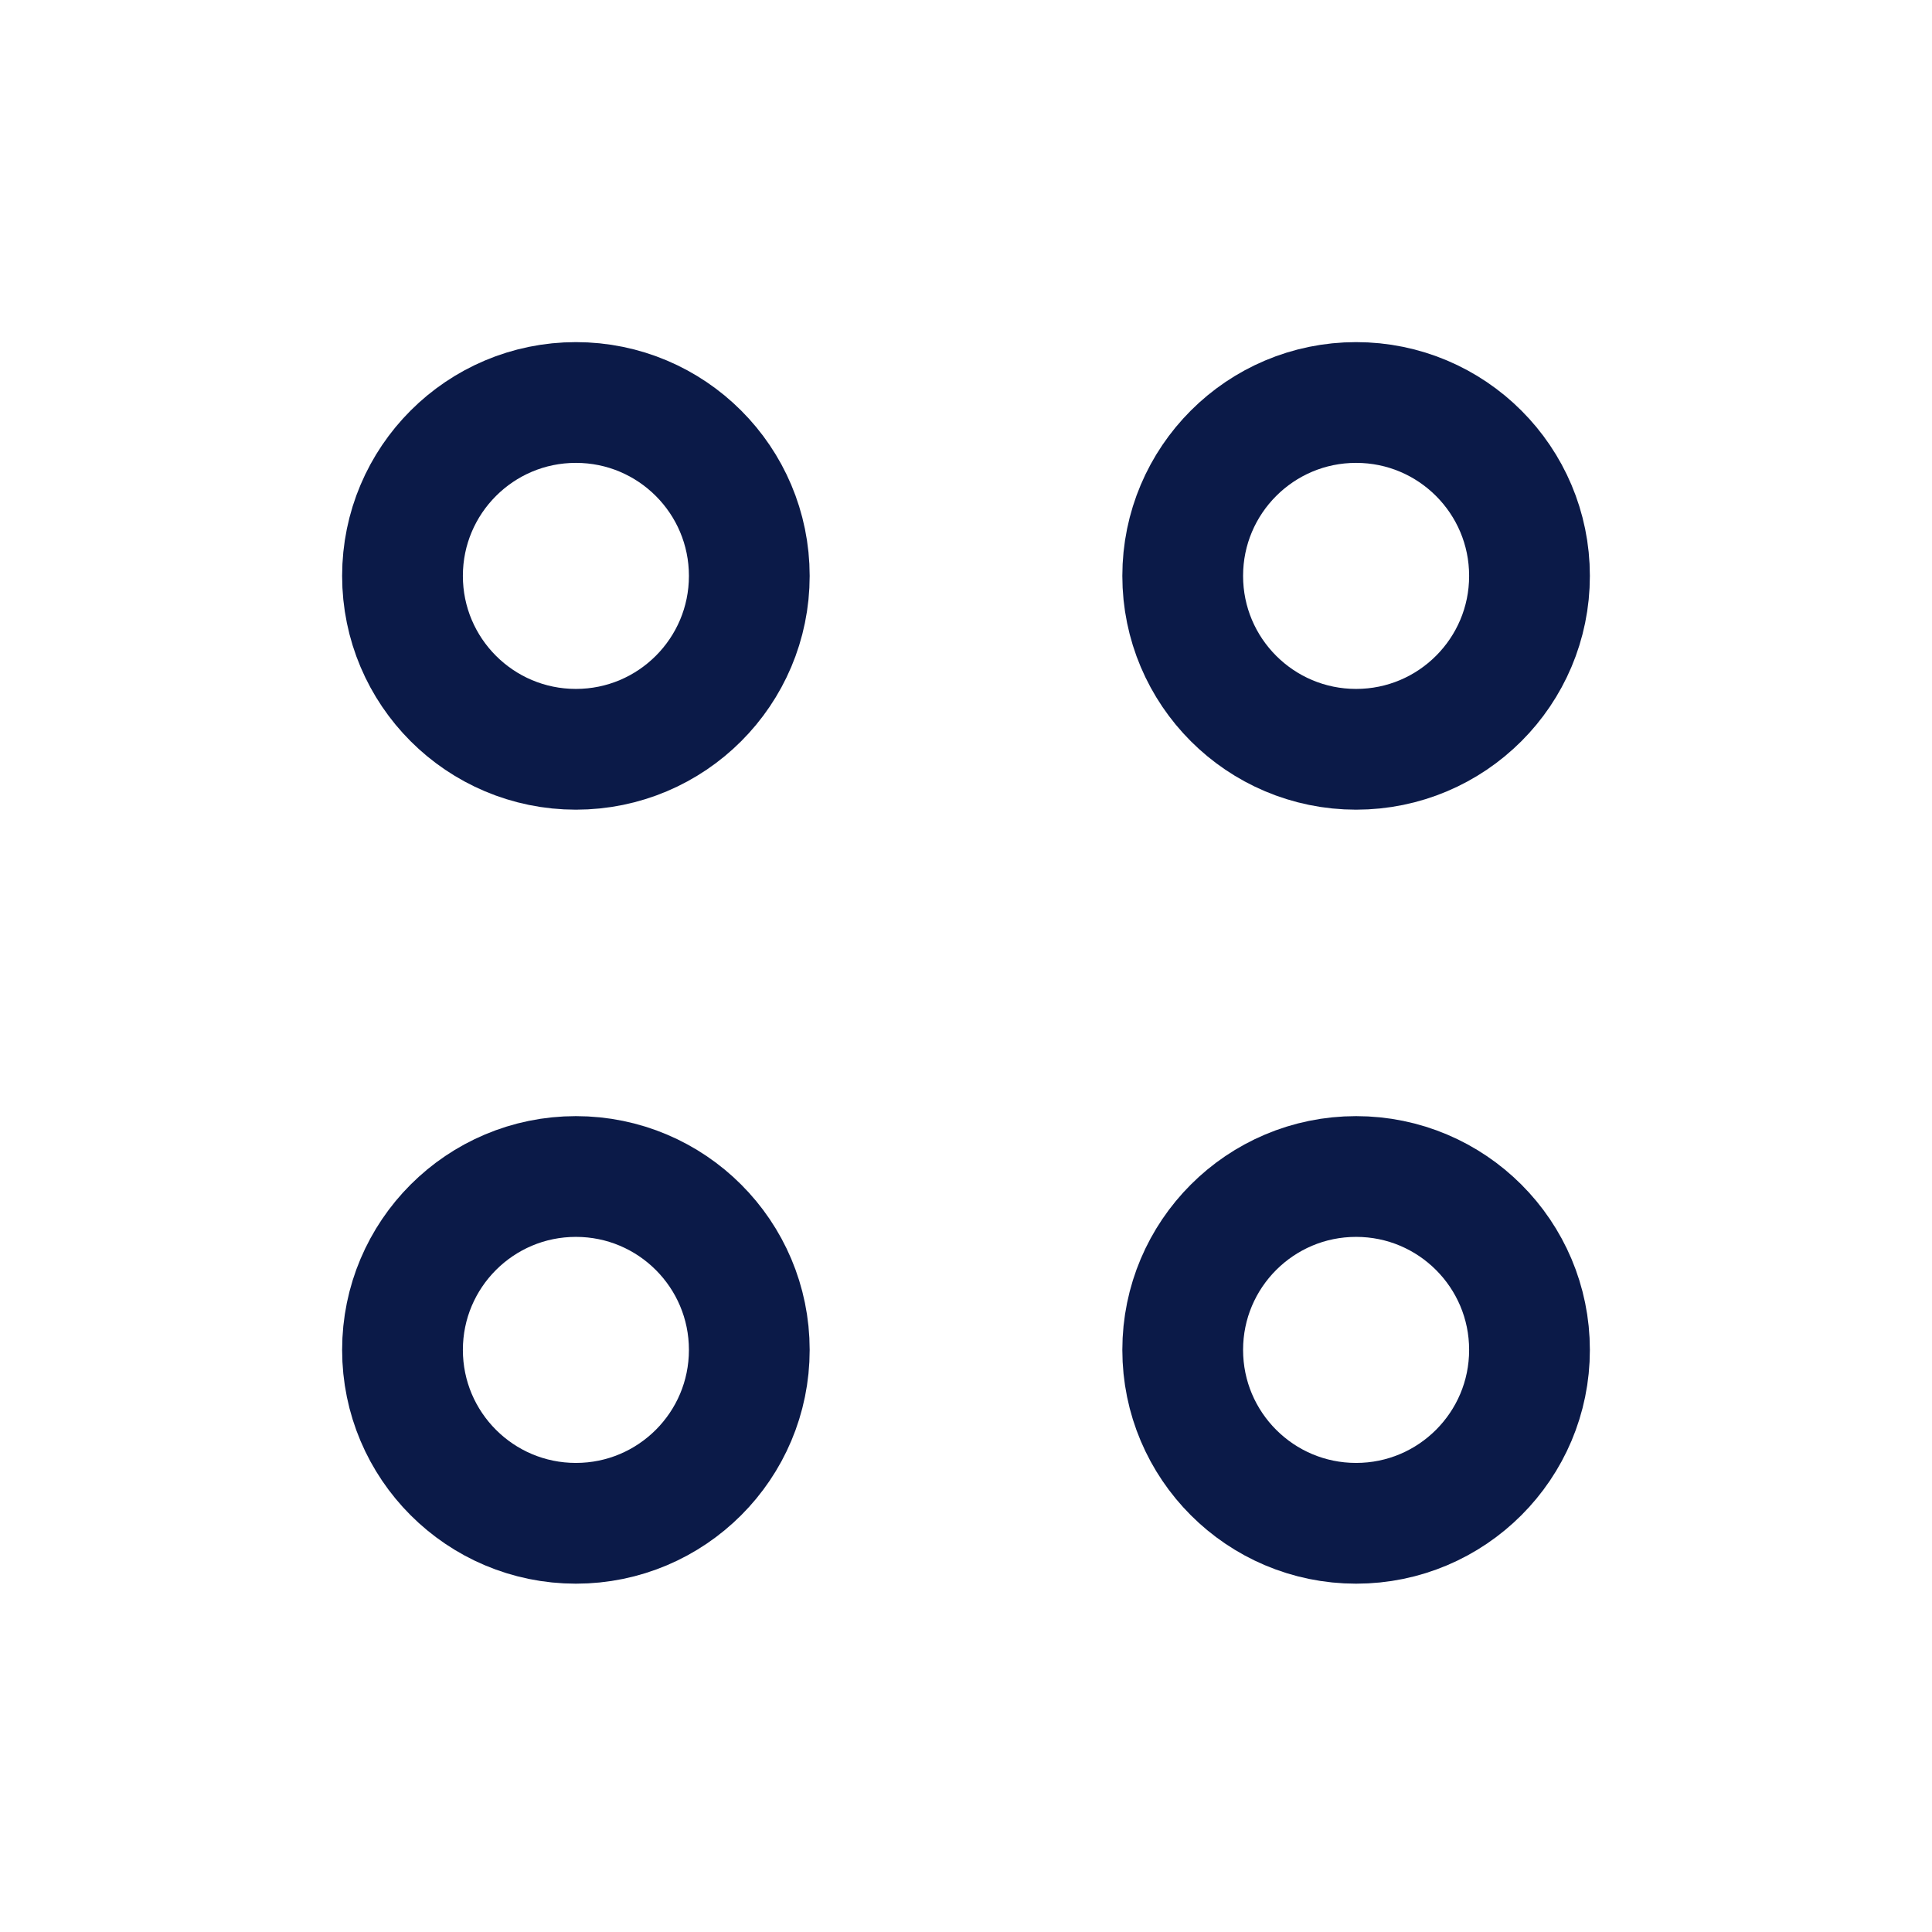
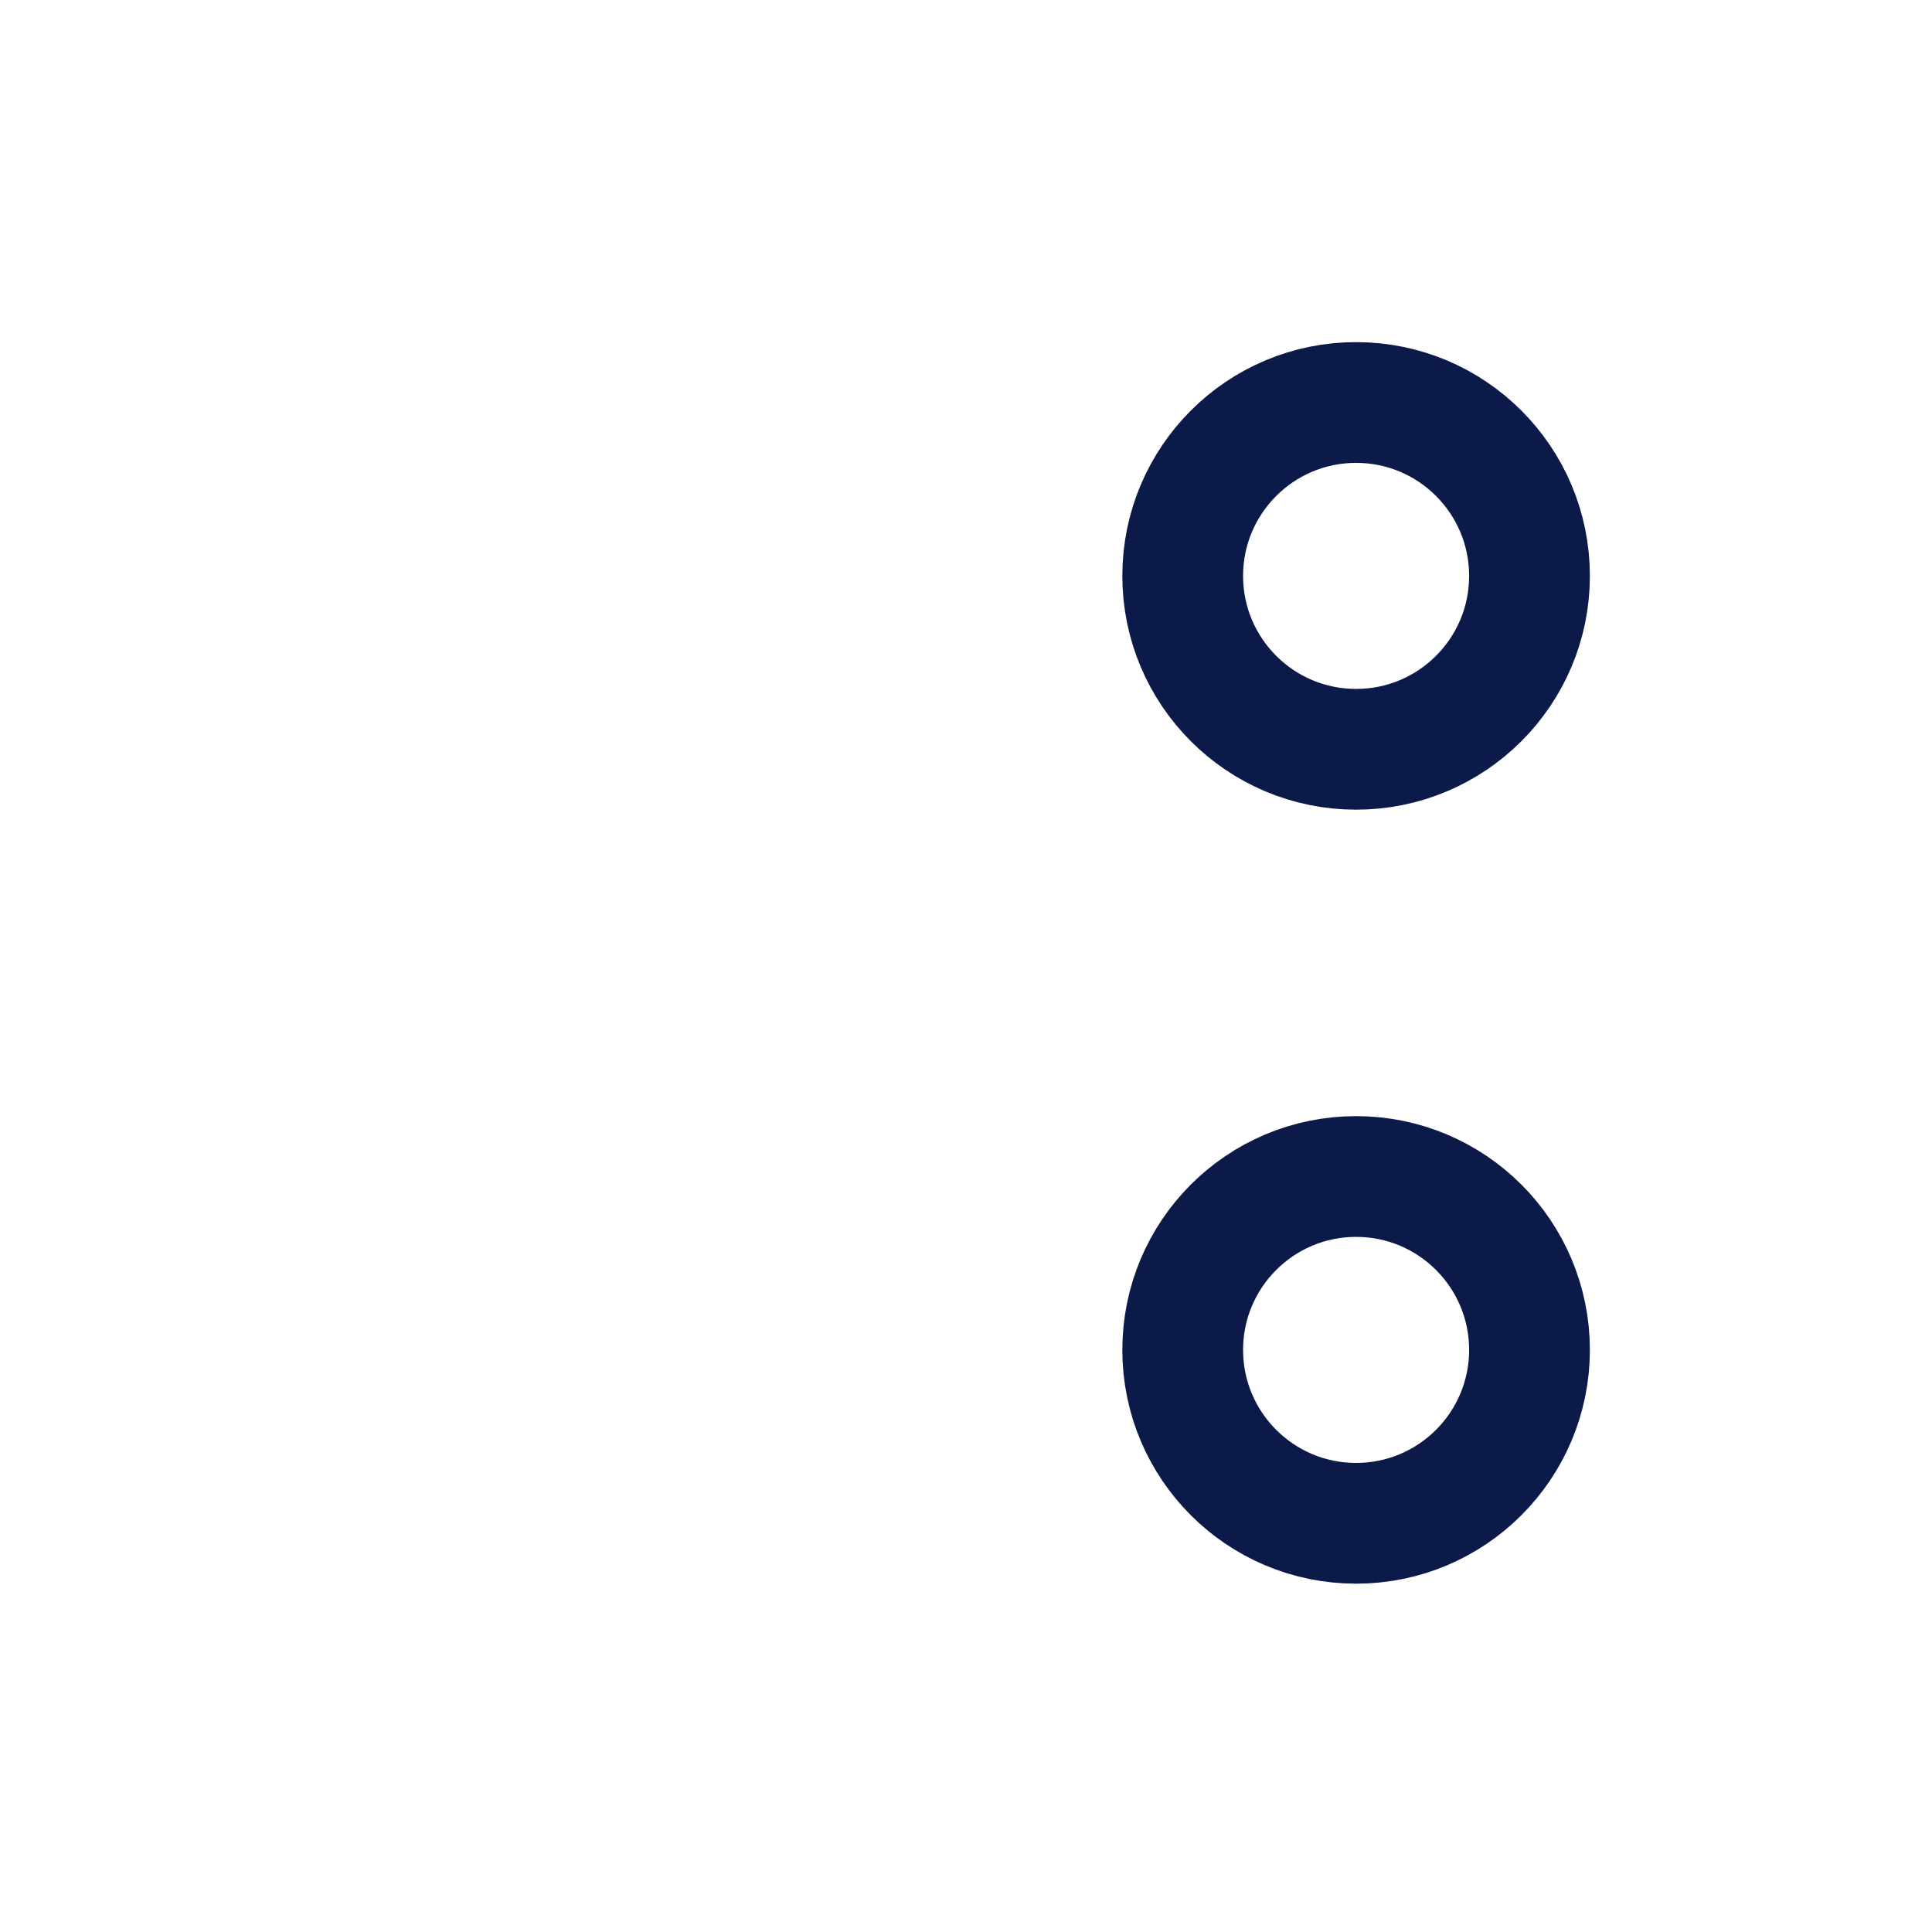
<svg xmlns="http://www.w3.org/2000/svg" width="24" height="24" viewBox="0 0 24 24" fill="none">
-   <circle cx="7.154" cy="7.154" r="2.154" stroke="#0B1A48" stroke-width="1.5" />
-   <circle cx="7.154" cy="16.769" r="2.154" stroke="#0B1A48" stroke-width="1.5" />
  <circle cx="16.846" cy="7.154" r="2.154" stroke="#0B1A48" stroke-width="1.5" />
  <circle cx="16.846" cy="16.769" r="2.154" stroke="#0B1A48" stroke-width="1.5" />
</svg>